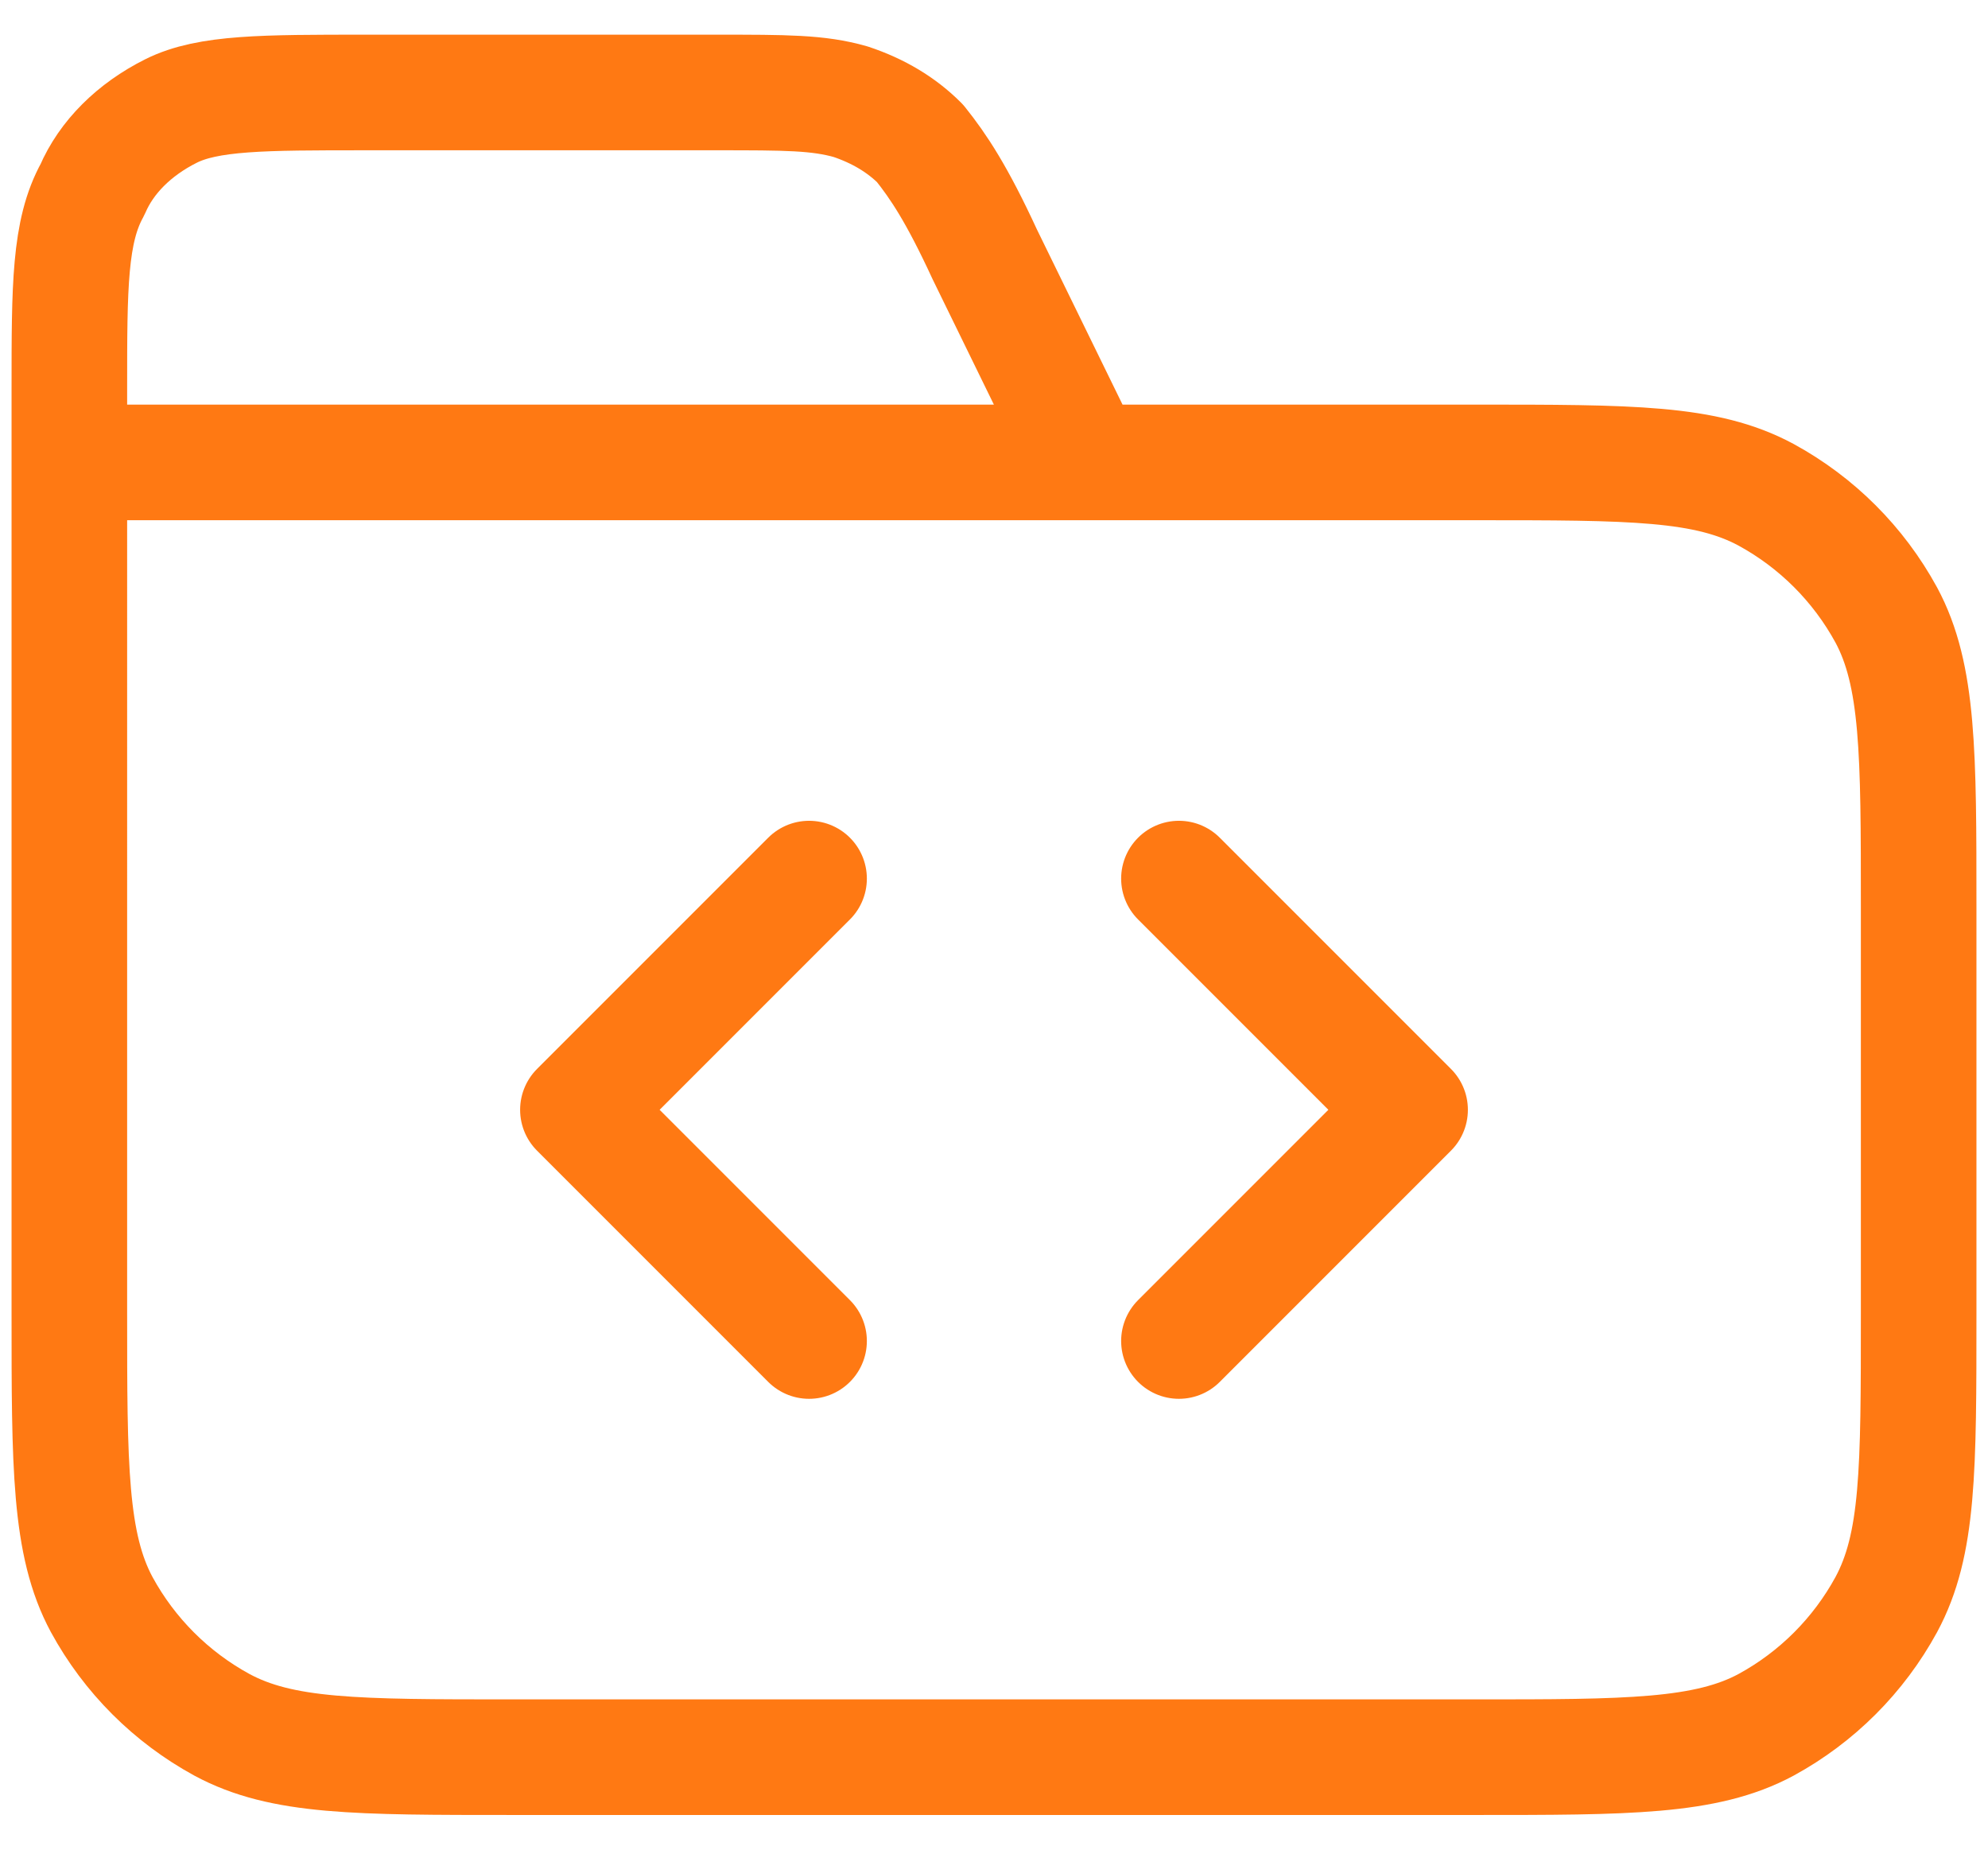
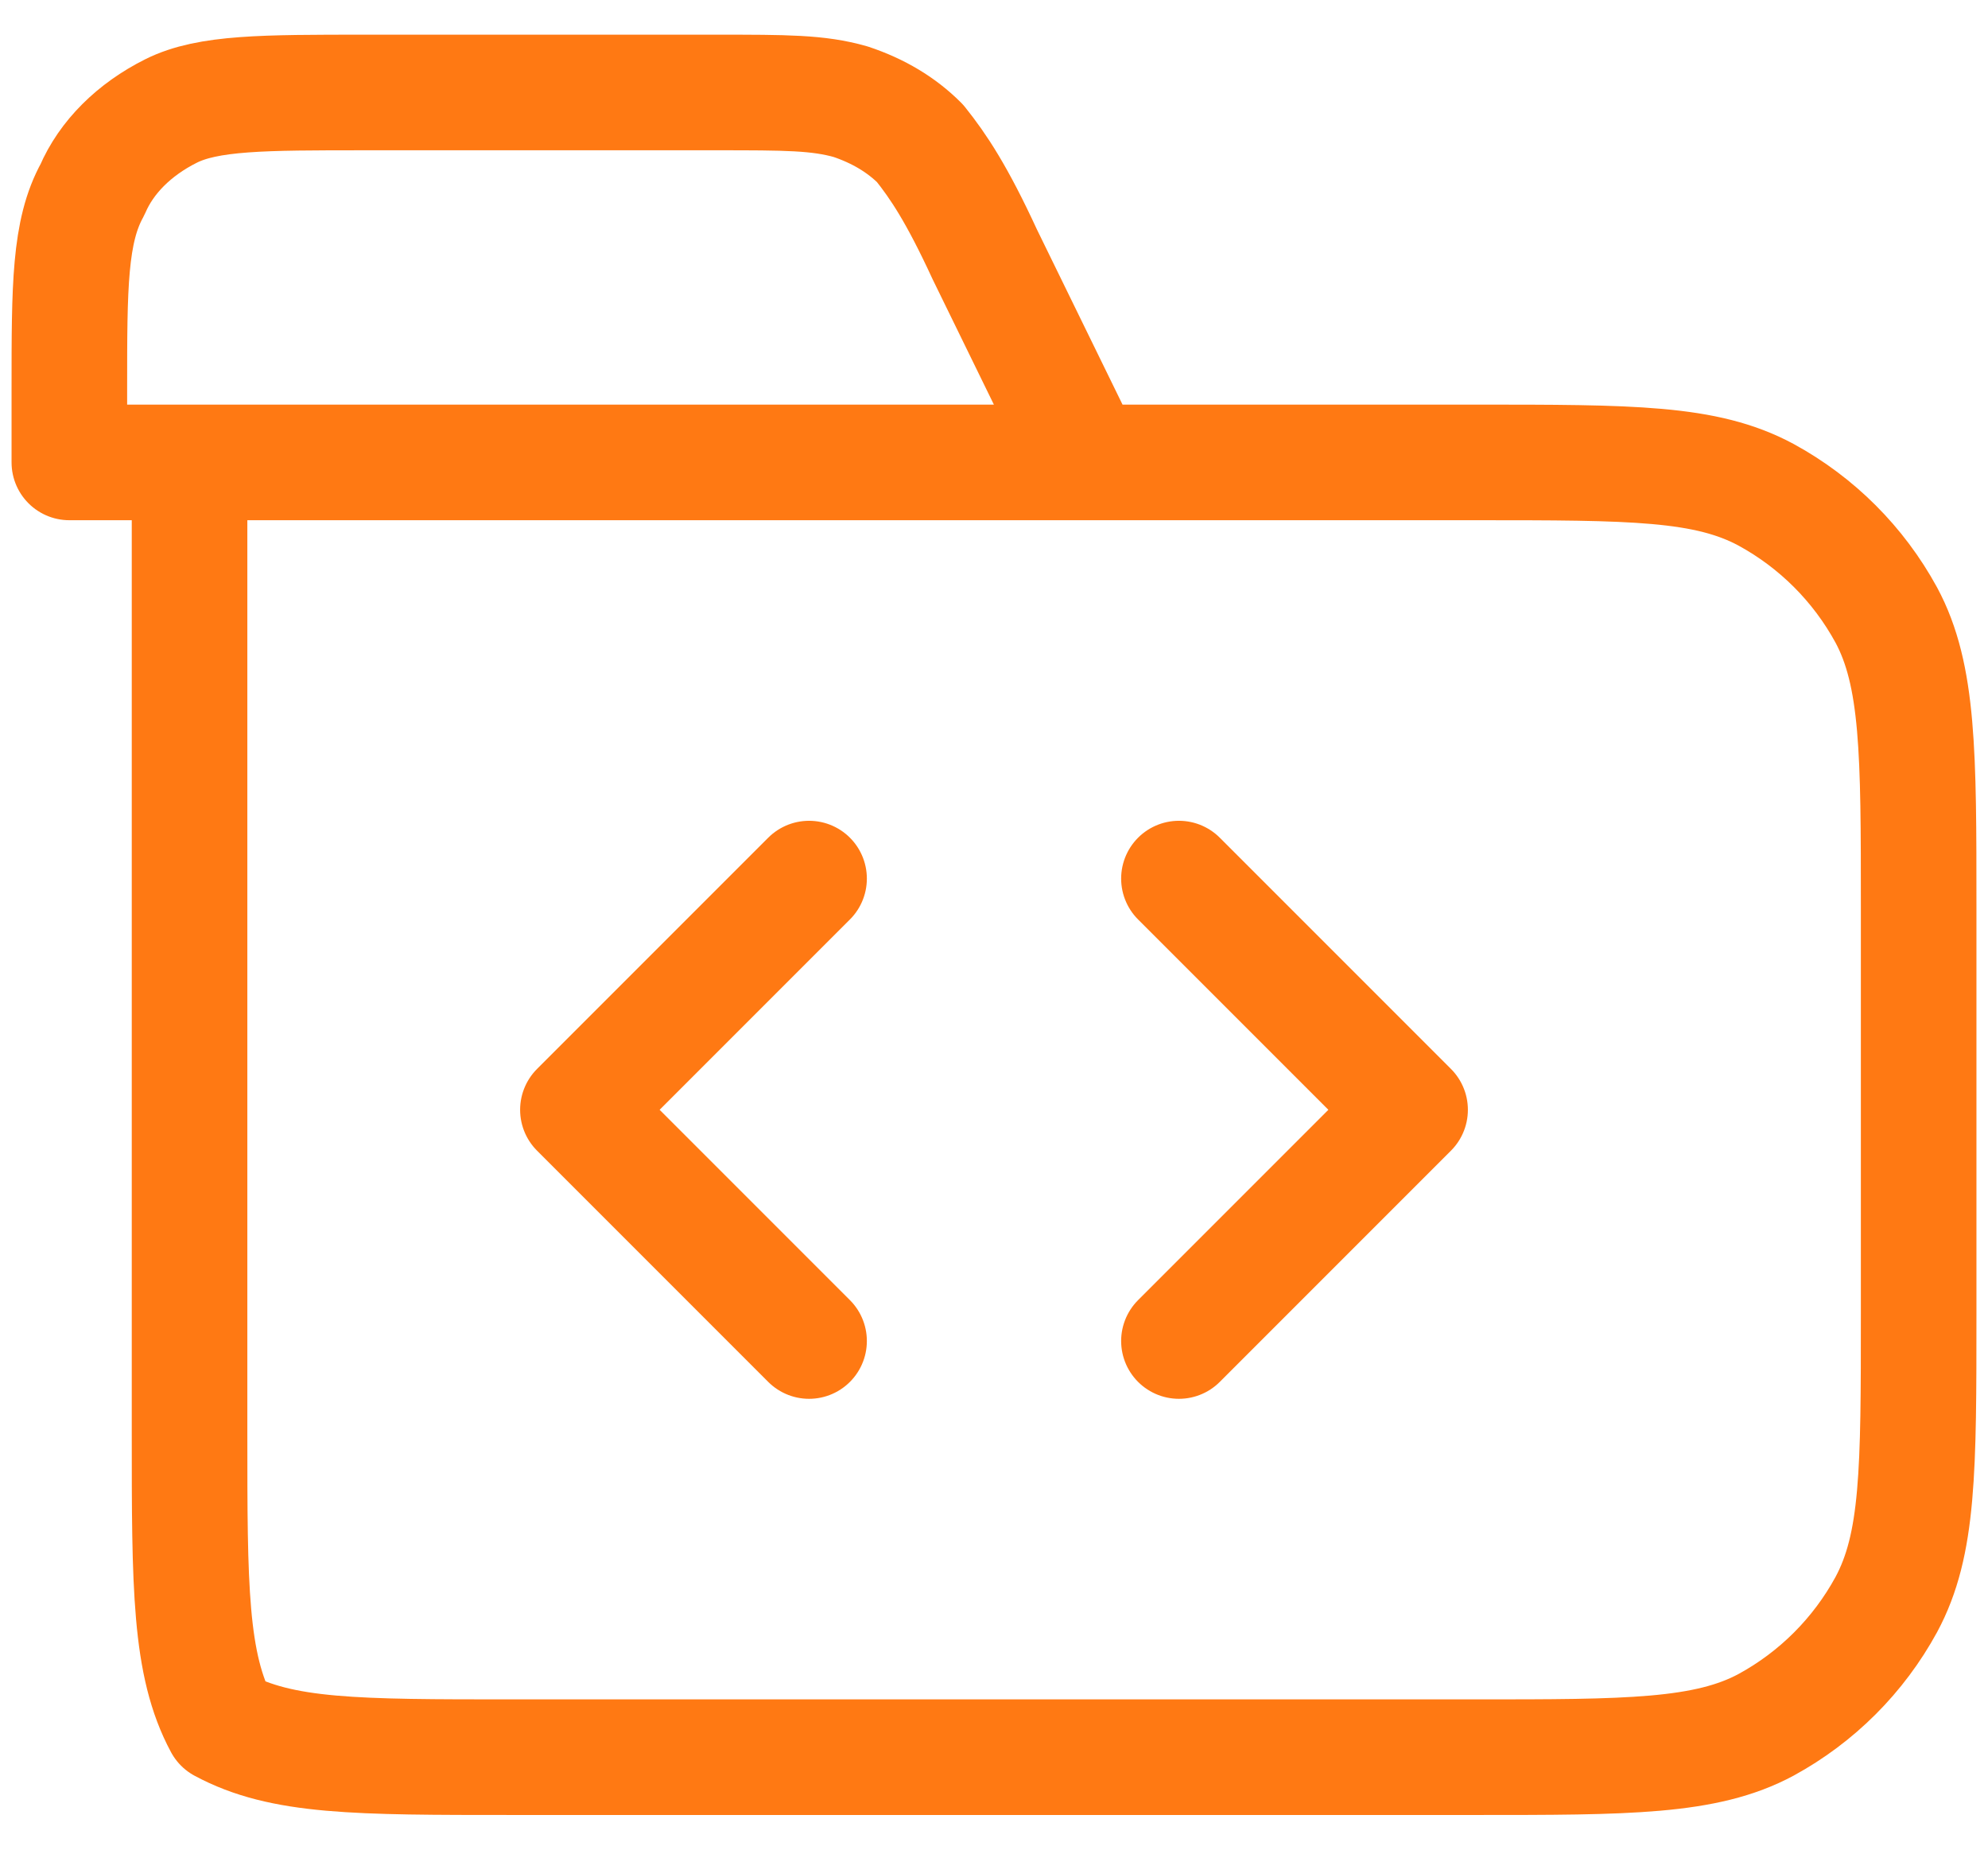
<svg xmlns="http://www.w3.org/2000/svg" version="1.1" id="Calque_1" x="0px" y="0px" viewBox="0 0 43 40" style="enable-background:new 0 0 43 40;" xml:space="preserve">
  <style type="text/css">
	.st0{fill:none;stroke:#FF7913;stroke-width:2.5;stroke-linecap:round;stroke-linejoin:round;}
</style>
-   <path class="st0" d="M23.5,10l-2.2-4.5c-0.6-1.3-1-1.9-1.4-2.4c-0.4-0.4-0.9-0.7-1.5-0.9C17.7,2,17,2,15.5,2H7.9  C5.7,2,4.5,2,3.7,2.4c-0.8,0.4-1.4,1-1.7,1.7C1.5,5,1.5,6.2,1.5,8.4V10 M1.5,10h30.4c3.4,0,5,0,6.3,0.7c1.1,0.6,2,1.5,2.6,2.6  c0.7,1.3,0.7,3,0.7,6.3v8.8c0,3.4,0,5-0.7,6.3c-0.6,1.1-1.5,2-2.6,2.6c-1.3,0.7-3,0.7-6.3,0.7H11.1c-3.4,0-5,0-6.3-0.7  c-1.1-0.6-2-1.5-2.6-2.6c-0.7-1.3-0.7-3-0.7-6.3V10z M25.5,29l5-5l-5-5 M17.5,19l-5,5l5,5" />
+   <path class="st0" d="M23.5,10l-2.2-4.5c-0.6-1.3-1-1.9-1.4-2.4c-0.4-0.4-0.9-0.7-1.5-0.9C17.7,2,17,2,15.5,2H7.9  C5.7,2,4.5,2,3.7,2.4c-0.8,0.4-1.4,1-1.7,1.7C1.5,5,1.5,6.2,1.5,8.4V10 M1.5,10h30.4c3.4,0,5,0,6.3,0.7c1.1,0.6,2,1.5,2.6,2.6  c0.7,1.3,0.7,3,0.7,6.3v8.8c0,3.4,0,5-0.7,6.3c-0.6,1.1-1.5,2-2.6,2.6c-1.3,0.7-3,0.7-6.3,0.7H11.1c-3.4,0-5,0-6.3-0.7  c-0.7-1.3-0.7-3-0.7-6.3V10z M25.5,29l5-5l-5-5 M17.5,19l-5,5l5,5" />
</svg>